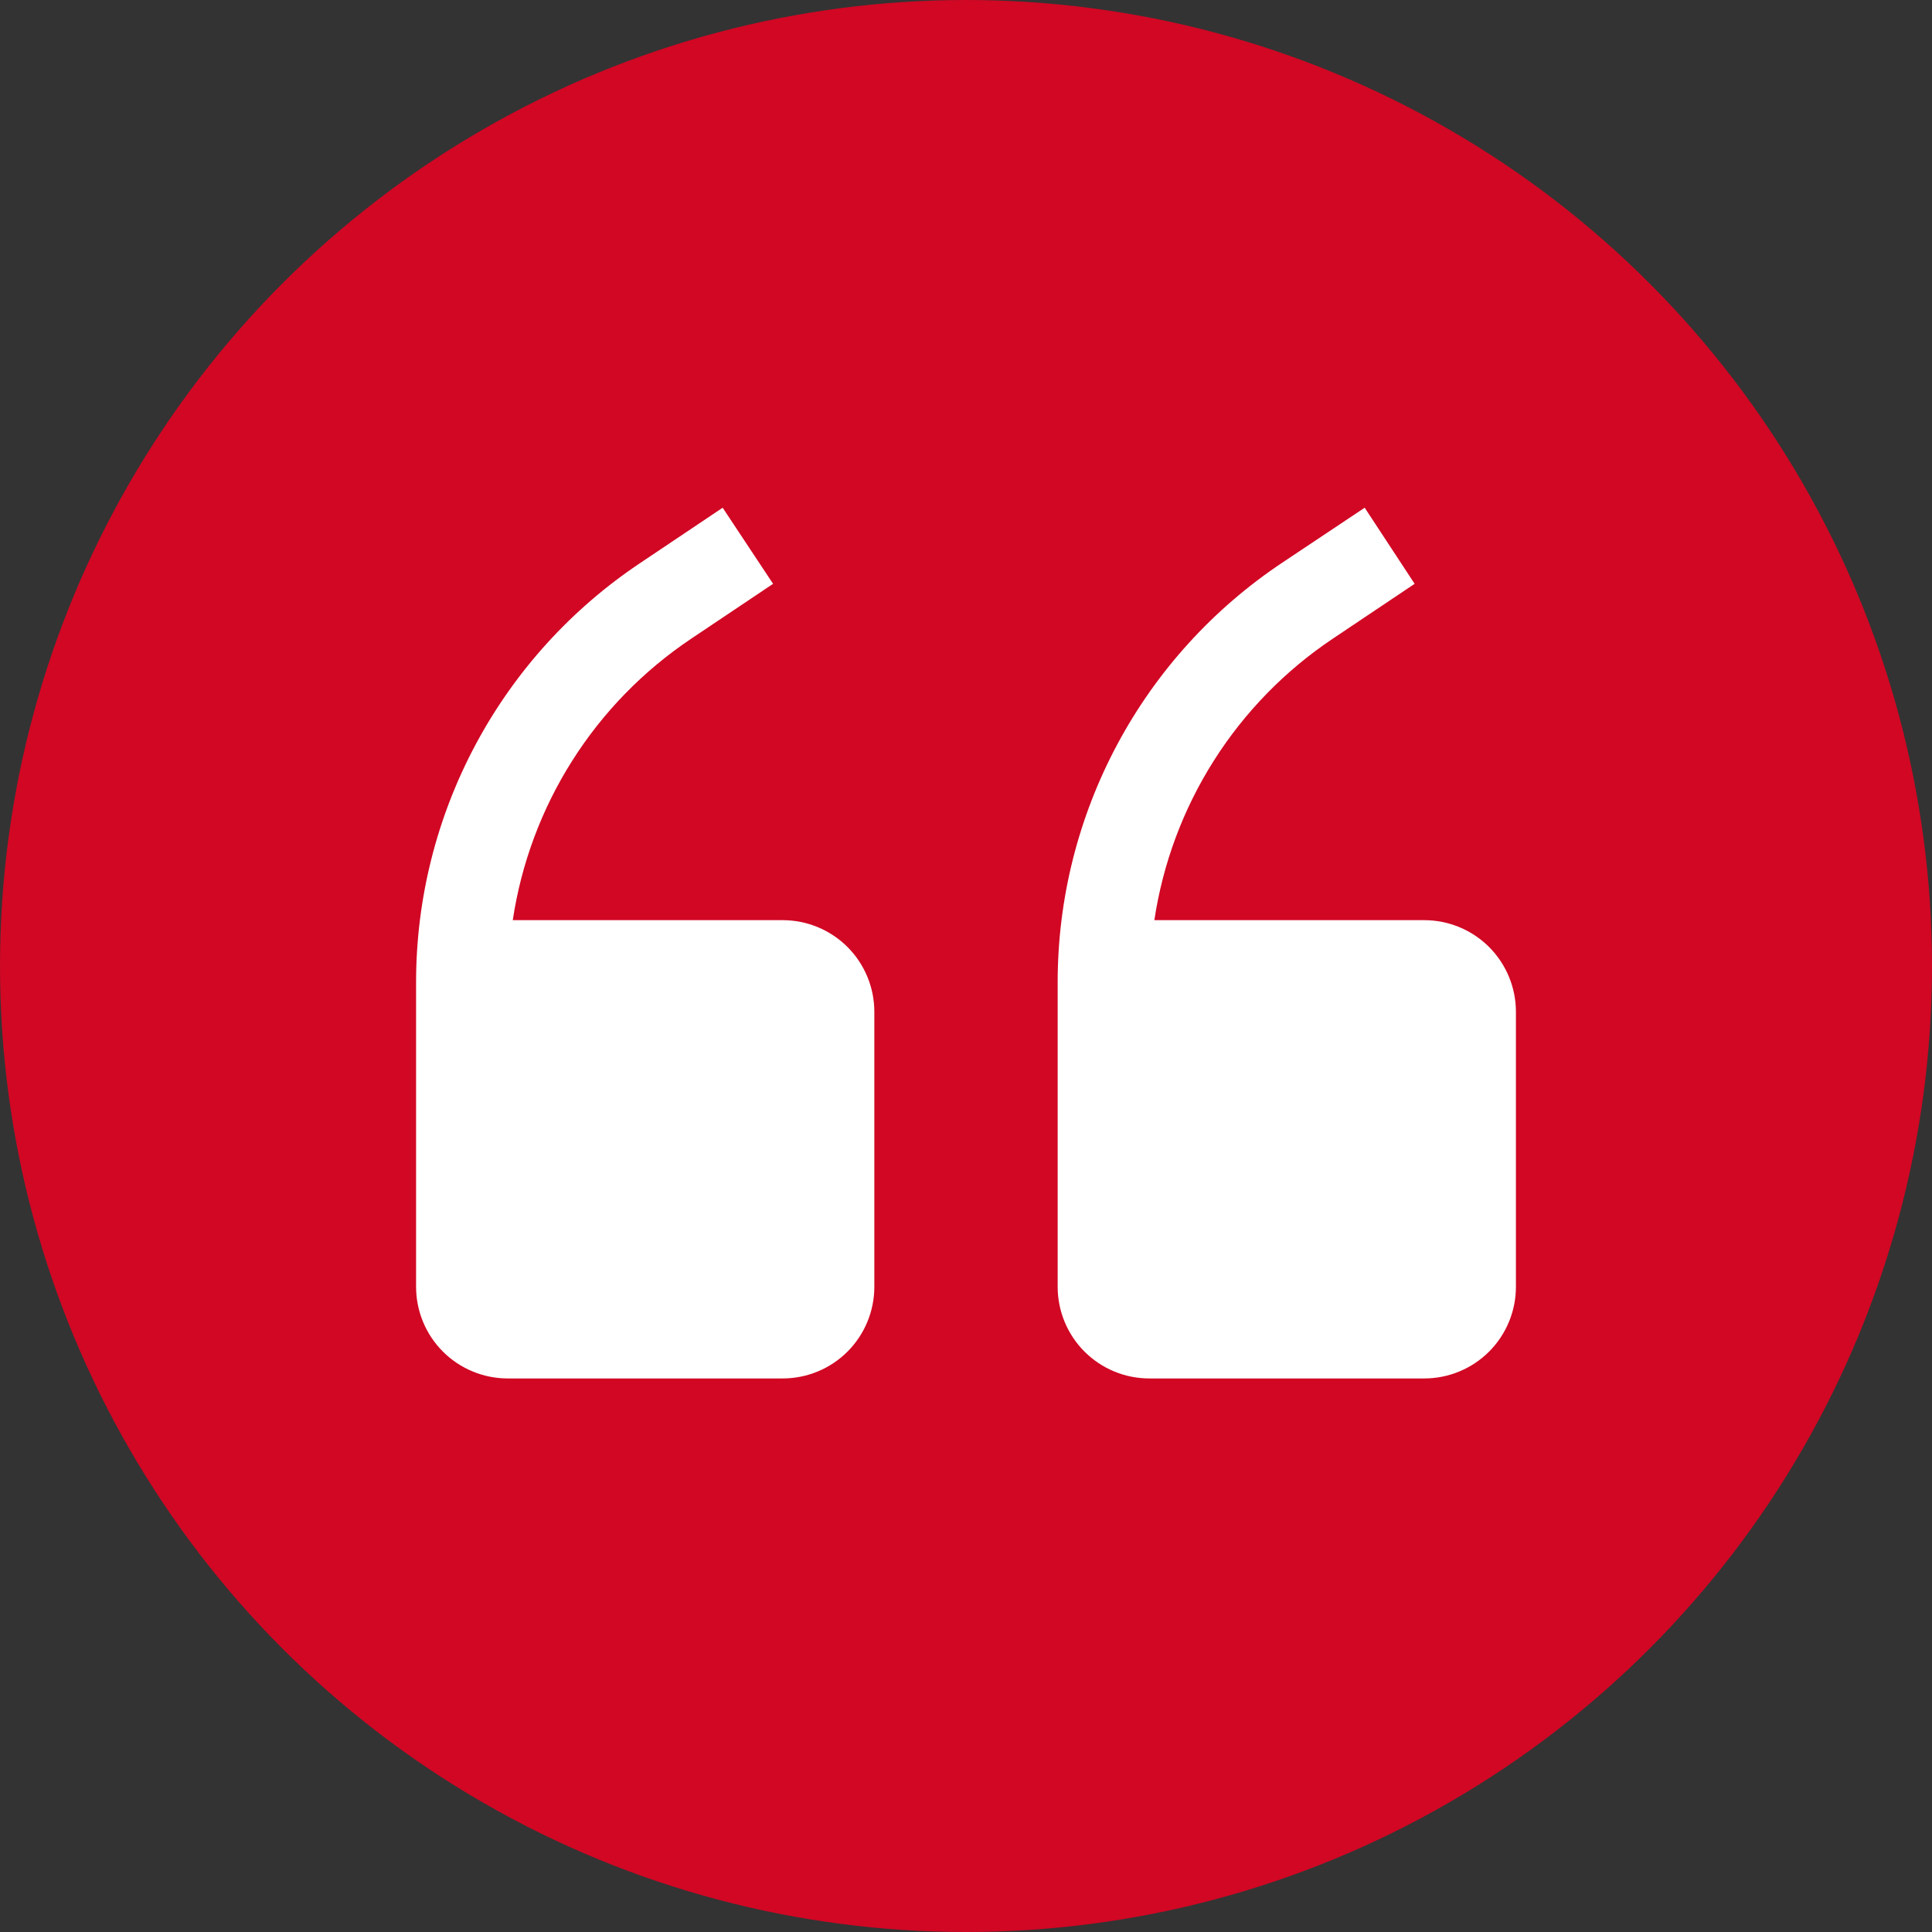
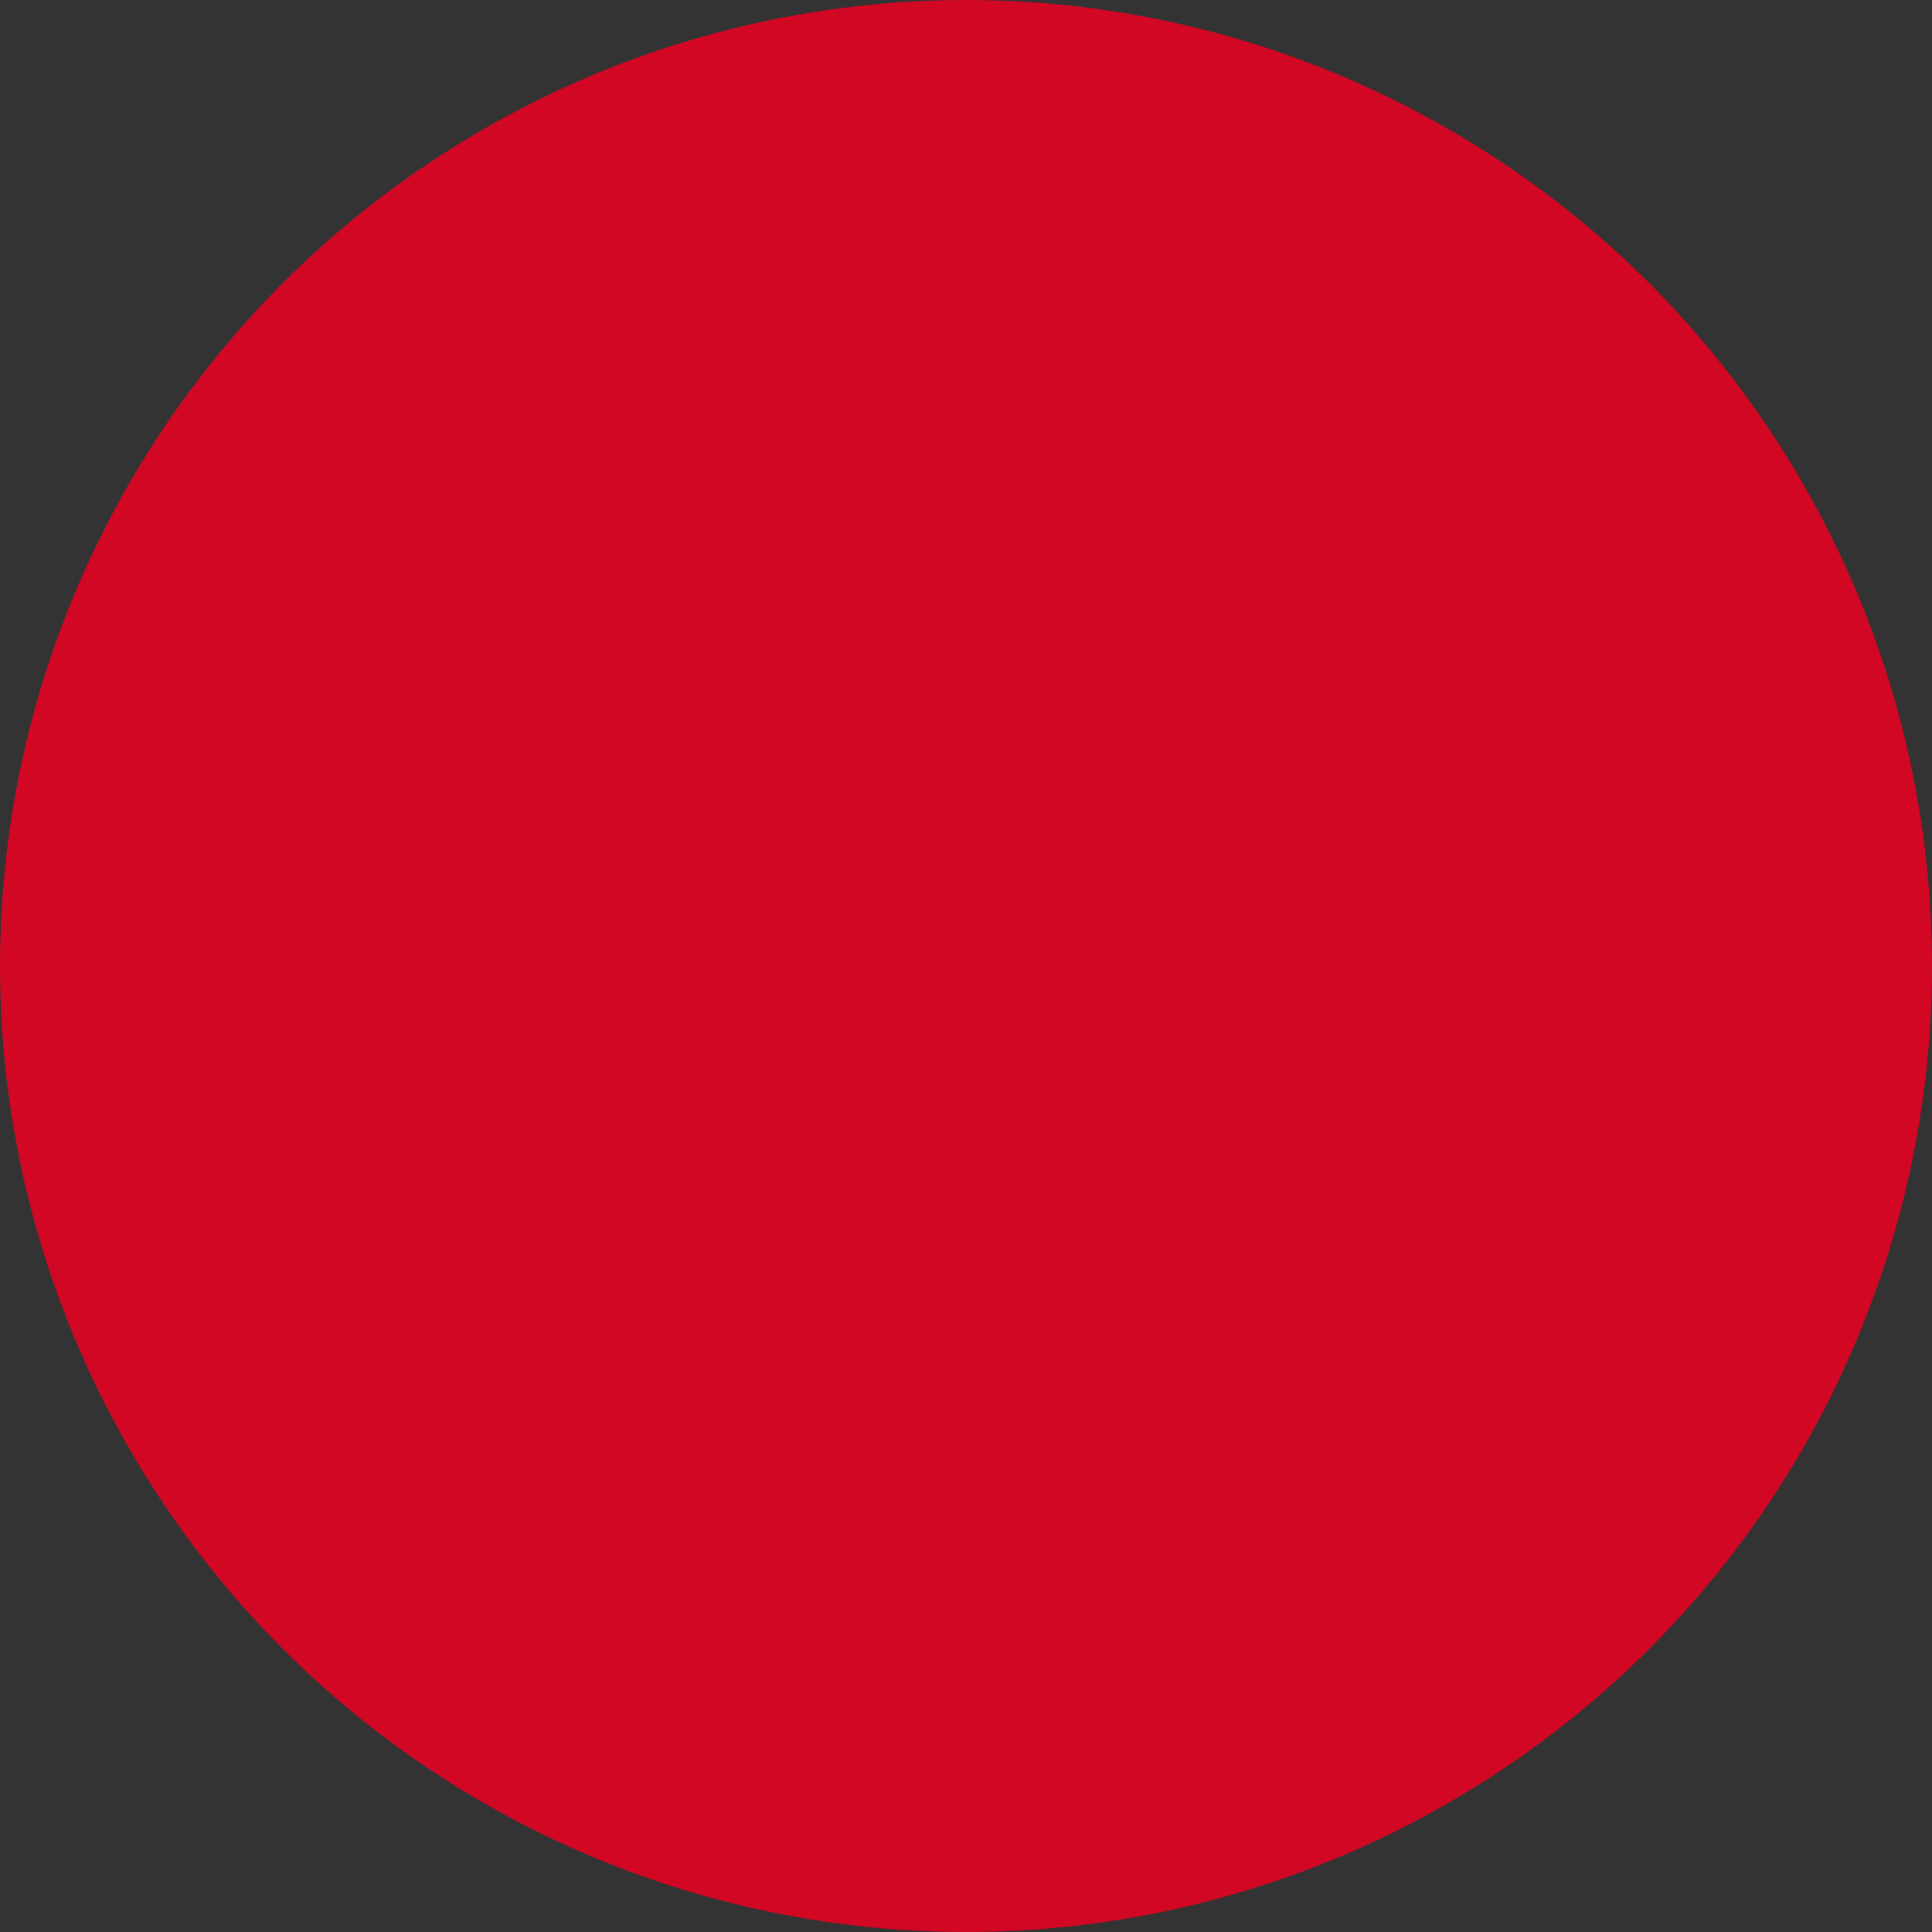
<svg xmlns="http://www.w3.org/2000/svg" width="83" height="83" viewBox="0 0 83 83" fill="none">
  <rect x="0" y="0" width="83" height="83" fill="#333333" stroke="none" />
  <circle cx="41.5" cy="41.5" r="41.5" fill="#D10724" />
-   <path d="M33.625 39.531H22.029C22.395 37.095 23.265 34.761 24.584 32.68C25.902 30.598 27.641 28.815 29.688 27.443L33.212 25.081L31.046 21.812L27.522 24.175C24.555 26.152 22.123 28.83 20.44 31.973C18.757 35.115 17.876 38.624 17.875 42.189V55.281C17.875 56.325 18.29 57.327 19.028 58.066C19.767 58.804 20.768 59.219 21.812 59.219H33.625C34.669 59.219 35.671 58.804 36.409 58.066C37.148 57.327 37.562 56.325 37.562 55.281V43.469C37.562 42.425 37.148 41.423 36.409 40.684C35.671 39.946 34.669 39.531 33.625 39.531ZM61.188 39.531H49.592C49.958 37.095 50.828 34.761 52.146 32.68C53.465 30.598 55.203 28.815 57.25 27.443L60.774 25.081L58.628 21.812L55.084 24.175C52.118 26.152 49.685 28.83 48.003 31.973C46.32 35.115 45.439 38.624 45.438 42.189V55.281C45.438 56.325 45.852 57.327 46.591 58.066C47.329 58.804 48.331 59.219 49.375 59.219H61.188C62.232 59.219 63.233 58.804 63.972 58.066C64.71 57.327 65.125 56.325 65.125 55.281V43.469C65.125 42.425 64.71 41.423 63.972 40.684C63.233 39.946 62.232 39.531 61.188 39.531Z" fill="white" />
</svg>